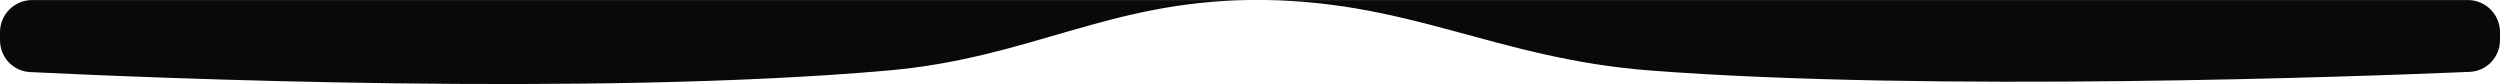
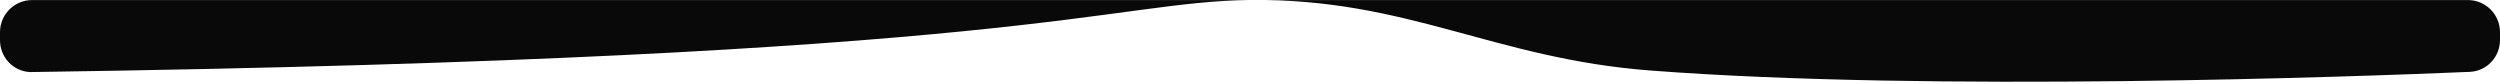
<svg xmlns="http://www.w3.org/2000/svg" width="2022" height="68" viewBox="0 0 2022 68" fill="none">
-   <path d="M0 32.453C0 46.246 10.512 57.611 24.289 58.286C120.066 62.98 478.052 78.211 718.231 57.034C833.004 46.914 895.79 1.393 1011 0.034C1138.26 -1.467 1207.94 47.352 1334.84 57.034C1563.79 74.503 1904.04 62.077 1997.49 58.126C2011.35 57.54 2022 46.137 2022 32.269V26.034C2022 11.675 2010.36 0.034 1996 0.034H26C11.641 0.034 0 11.675 0 26.034V32.453Z" fill="#090909" />
+   <path d="M0 32.453C0 46.246 10.512 57.611 24.289 58.286C833.004 46.914 895.79 1.393 1011 0.034C1138.26 -1.467 1207.94 47.352 1334.84 57.034C1563.79 74.503 1904.04 62.077 1997.49 58.126C2011.35 57.54 2022 46.137 2022 32.269V26.034C2022 11.675 2010.36 0.034 1996 0.034H26C11.641 0.034 0 11.675 0 26.034V32.453Z" fill="#090909" />
</svg>